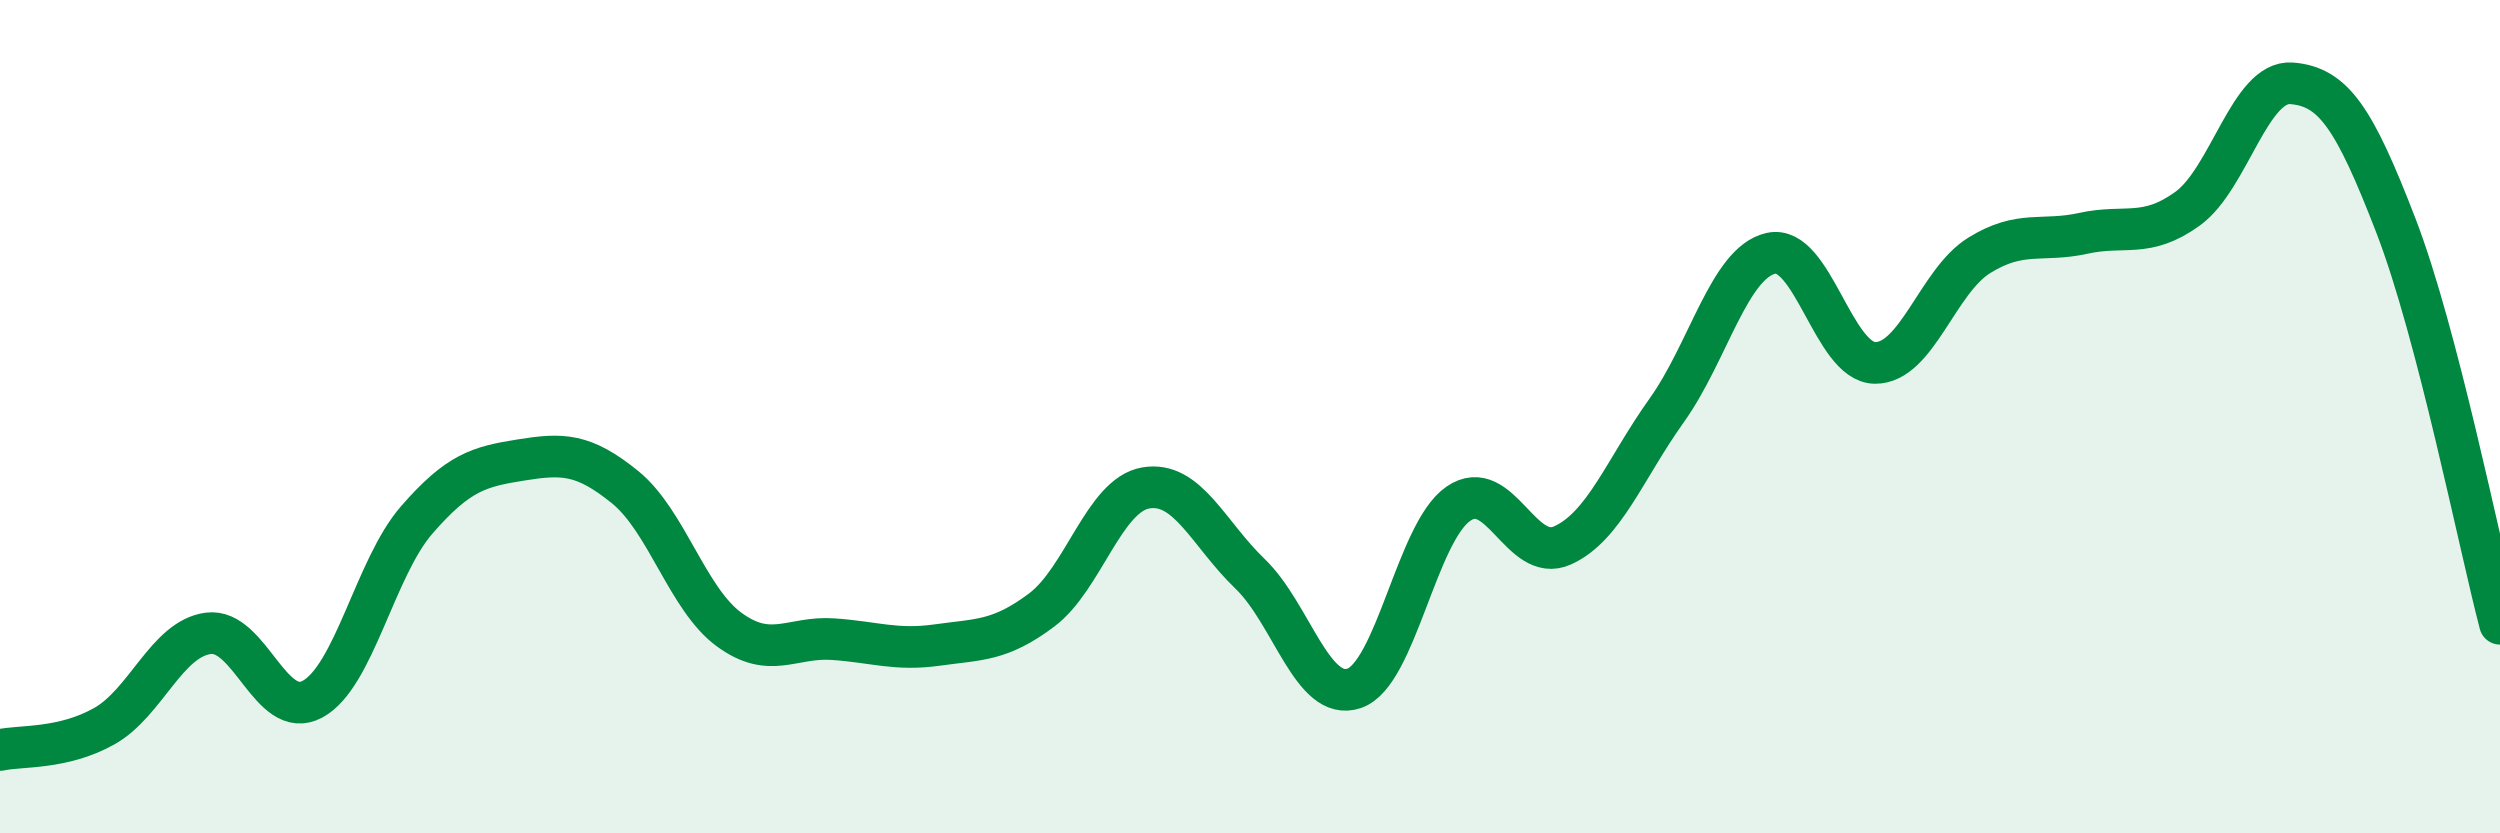
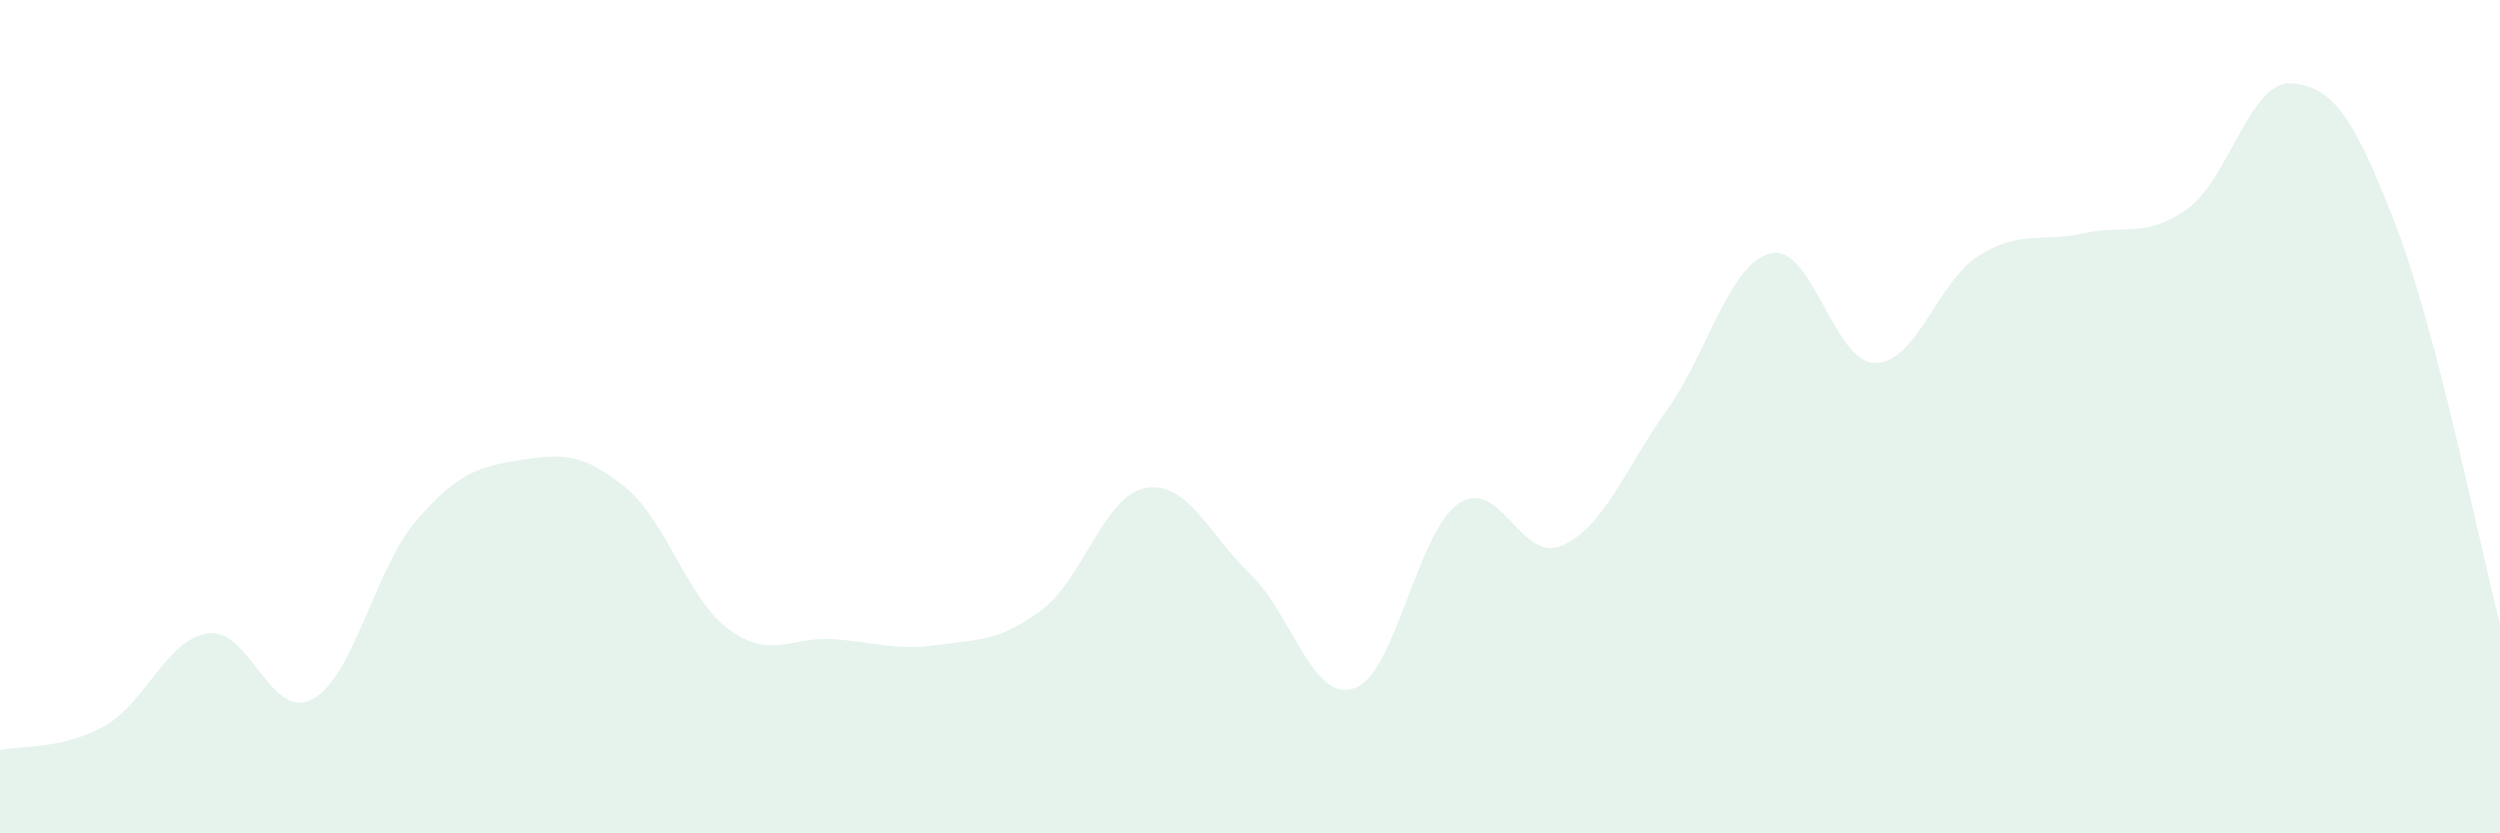
<svg xmlns="http://www.w3.org/2000/svg" width="60" height="20" viewBox="0 0 60 20">
  <path d="M 0,18 C 0.5,17.89 1.5,17.99 2.5,17.43 C 3.5,16.87 4,15.33 5,15.2 C 6,15.07 6.5,17.32 7.5,16.78 C 8.5,16.24 9,13.63 10,12.48 C 11,11.33 11.5,11.2 12.5,11.04 C 13.5,10.88 14,10.88 15,11.69 C 16,12.5 16.5,14.38 17.5,15.11 C 18.5,15.84 19,15.27 20,15.34 C 21,15.41 21.5,15.62 22.5,15.48 C 23.5,15.34 24,15.39 25,14.64 C 26,13.89 26.5,11.88 27.5,11.71 C 28.5,11.54 29,12.81 30,13.77 C 31,14.73 31.5,16.86 32.5,16.52 C 33.5,16.18 34,12.78 35,12.09 C 36,11.4 36.5,13.54 37.5,13.09 C 38.5,12.64 39,11.25 40,9.85 C 41,8.45 41.5,6.31 42.5,6.08 C 43.5,5.85 44,8.7 45,8.71 C 46,8.72 46.5,6.75 47.5,6.13 C 48.5,5.51 49,5.82 50,5.6 C 51,5.38 51.5,5.73 52.5,5.01 C 53.5,4.29 54,1.92 55,2 C 56,2.08 56.5,2.82 57.5,5.41 C 58.5,8 59.5,13.06 60,14.97L60 20L0 20Z" fill="#008740" opacity="0.1" stroke-linecap="round" stroke-linejoin="round" />
-   <path d="M 0,18 C 0.5,17.89 1.5,17.99 2.5,17.43 C 3.5,16.87 4,15.33 5,15.2 C 6,15.07 6.5,17.32 7.5,16.78 C 8.5,16.24 9,13.63 10,12.48 C 11,11.33 11.5,11.2 12.5,11.04 C 13.5,10.88 14,10.88 15,11.69 C 16,12.5 16.5,14.38 17.5,15.11 C 18.5,15.84 19,15.27 20,15.34 C 21,15.41 21.5,15.62 22.5,15.48 C 23.5,15.34 24,15.39 25,14.64 C 26,13.89 26.5,11.88 27.5,11.71 C 28.5,11.54 29,12.81 30,13.77 C 31,14.73 31.5,16.86 32.5,16.52 C 33.5,16.18 34,12.78 35,12.09 C 36,11.4 36.5,13.54 37.5,13.09 C 38.5,12.64 39,11.25 40,9.85 C 41,8.45 41.5,6.31 42.5,6.08 C 43.5,5.85 44,8.7 45,8.71 C 46,8.72 46.5,6.75 47.5,6.13 C 48.5,5.51 49,5.82 50,5.6 C 51,5.38 51.5,5.73 52.5,5.01 C 53.5,4.29 54,1.92 55,2 C 56,2.08 56.5,2.82 57.5,5.41 C 58.5,8 59.5,13.06 60,14.97" stroke="#008740" stroke-width="1" fill="none" stroke-linecap="round" stroke-linejoin="round" />
</svg>